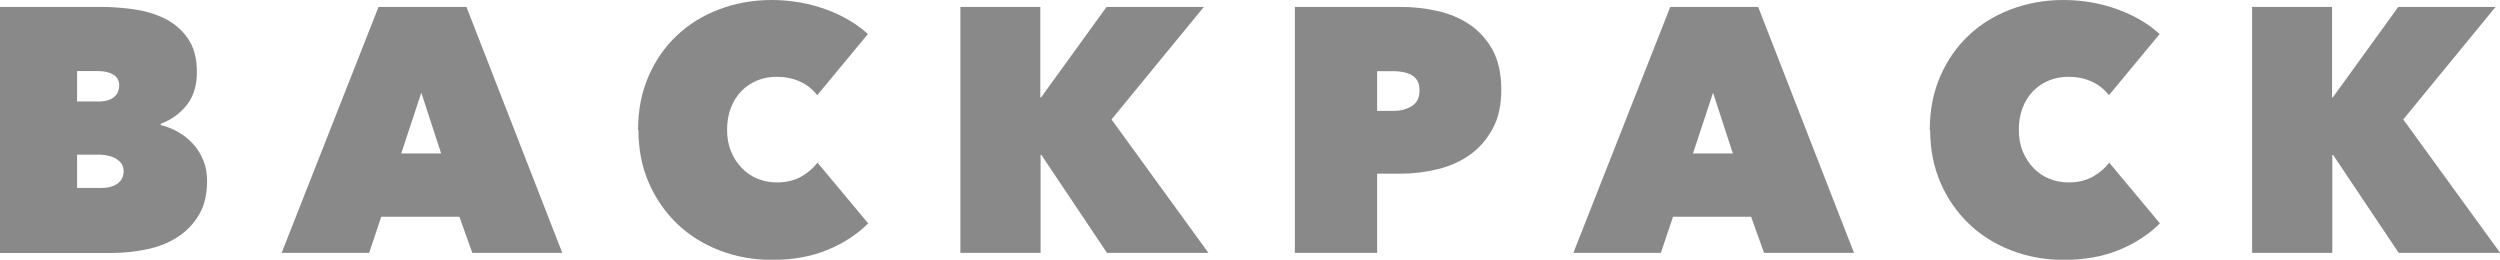
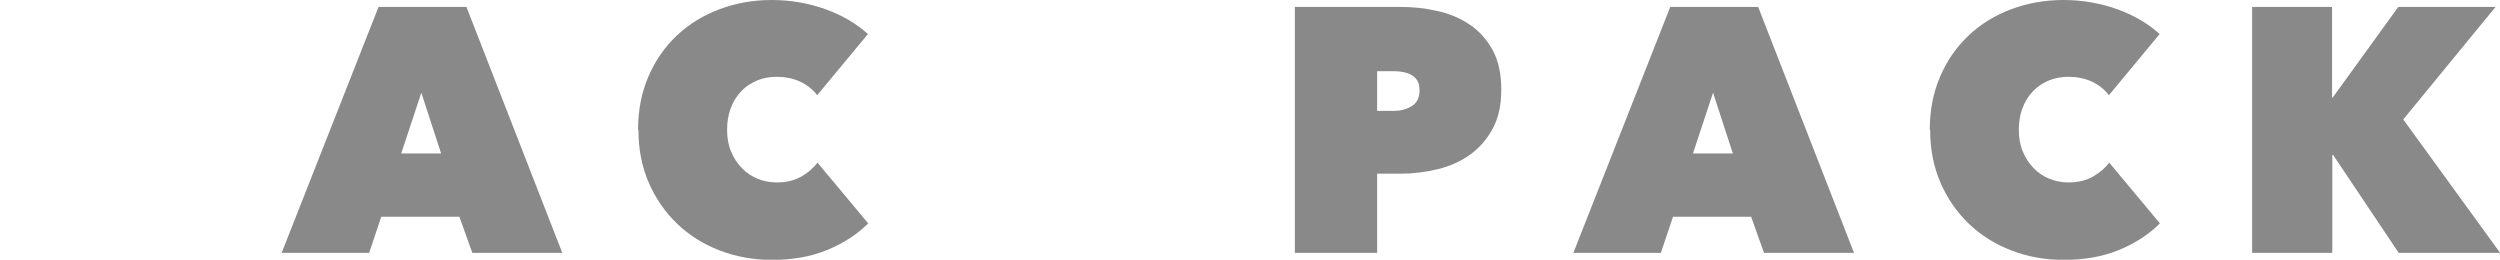
<svg xmlns="http://www.w3.org/2000/svg" id="b" viewBox="0 0 191.72 19.92">
  <defs>
    <style>.d{fill:#898989;}</style>
  </defs>
  <g id="c">
-     <path class="d" d="M12.33,9.59c.44.11.88.28,1.31.52s.81.54,1.15.91c.34.36.6.79.8,1.27s.29,1.01.29,1.6c0,1.03-.21,1.9-.63,2.6-.42.7-.97,1.27-1.65,1.7-.68.44-1.46.75-2.34.93s-1.78.28-2.7.28H0V.53h7.75c.76,0,1.58.06,2.44.17.86.12,1.66.35,2.38.69.73.35,1.33.85,1.81,1.52.48.67.72,1.54.72,2.62,0,1.01-.25,1.85-.76,2.5-.51.66-1.18,1.15-2.01,1.46v.08ZM5.91,5.46v2.32h1.71c.44,0,.81-.1,1.09-.31s.43-.52.43-.95c0-.35-.15-.62-.45-.8-.3-.18-.7-.27-1.2-.27h-1.57ZM5.91,11.85v2.56h1.89c.5,0,.9-.11,1.21-.33.31-.22.47-.55.47-.97,0-.25-.07-.45-.2-.61-.13-.16-.3-.29-.49-.39-.2-.1-.4-.16-.63-.2-.22-.04-.43-.05-.63-.05h-1.62Z" />
    <path class="d" d="M29.03.53h6.74l7.35,18.86h-6.9l-.99-2.77h-5.99l-.93,2.77h-6.71L29.03.53ZM32.31,7.11l-1.54,4.66h3.06l-1.52-4.66Z" />
    <path class="d" d="M48.93,9.96c0-1.51.27-2.88.8-4.1.53-1.23,1.26-2.27,2.18-3.14s2.01-1.54,3.26-2.01c1.25-.47,2.59-.71,4.01-.71s2.83.24,4.13.71c1.3.47,2.38,1.11,3.25,1.9l-3.89,4.69c-.36-.46-.8-.81-1.33-1.05-.53-.24-1.13-.36-1.78-.36-.53,0-1.03.09-1.49.28s-.87.46-1.21.81c-.35.36-.62.79-.81,1.29-.2.51-.29,1.07-.29,1.69s.1,1.18.31,1.67c.2.49.48.91.83,1.27.35.36.75.63,1.21.81.46.19.95.28,1.46.28.73,0,1.35-.15,1.88-.45.52-.3.94-.66,1.24-1.07l3.89,4.66c-.85.85-1.9,1.53-3.14,2.04-1.24.51-2.65.76-4.23.76-1.42,0-2.76-.24-4.01-.72s-2.34-1.16-3.26-2.04-1.65-1.93-2.18-3.14c-.53-1.22-.8-2.57-.8-4.06Z" />
-     <path class="d" d="M79.85,11.88h-.05v7.51h-6.15V.53h6.13v6.95h.05l5.03-6.95h7.46l-7.08,8.63,7.43,10.23h-7.78l-5.03-7.51Z" />
    <path class="d" d="M105.61,13.32v6.07h-6.31V.53h8.1c.96,0,1.9.1,2.82.31.92.2,1.75.55,2.48,1.04.73.49,1.31,1.14,1.76,1.94.44.81.67,1.82.67,3.05s-.22,2.17-.65,2.98c-.44.82-1.01,1.48-1.73,2-.72.52-1.54.89-2.48,1.12-.93.23-1.89.35-2.86.35h-1.78ZM105.61,5.46v3.04h1.33c.48,0,.92-.12,1.32-.36.4-.24.6-.64.6-1.21,0-.3-.05-.55-.16-.73-.11-.19-.25-.33-.44-.44-.19-.11-.4-.18-.63-.23-.23-.04-.46-.07-.69-.07h-1.33Z" />
    <path class="d" d="M128.09.53h6.74l7.35,18.86h-6.9l-.99-2.77h-5.99l-.93,2.77h-6.71l7.43-18.86ZM131.37,7.11l-1.54,4.66h3.06l-1.52-4.66Z" />
    <path class="d" d="M147.99,9.96c0-1.51.27-2.88.8-4.1.53-1.23,1.26-2.27,2.18-3.14s2.01-1.54,3.26-2.01c1.25-.47,2.59-.71,4.01-.71s2.83.24,4.13.71c1.3.47,2.38,1.11,3.25,1.9l-3.89,4.69c-.36-.46-.8-.81-1.33-1.05-.53-.24-1.13-.36-1.78-.36-.53,0-1.03.09-1.49.28s-.87.46-1.21.81c-.35.36-.62.79-.81,1.29-.2.51-.29,1.07-.29,1.69s.1,1.18.31,1.67c.2.49.48.91.83,1.27.35.36.75.63,1.21.81.46.19.95.28,1.46.28.73,0,1.35-.15,1.88-.45.52-.3.94-.66,1.24-1.07l3.89,4.66c-.85.85-1.9,1.53-3.14,2.04-1.24.51-2.65.76-4.23.76-1.42,0-2.76-.24-4.01-.72s-2.34-1.16-3.26-2.04-1.65-1.93-2.18-3.14c-.53-1.22-.8-2.57-.8-4.06Z" />
    <path class="d" d="M178.91,11.88h-.05v7.51h-6.15V.53h6.13v6.95h.05l5.03-6.95h7.46l-7.08,8.63,7.43,10.23h-7.78l-5.03-7.51Z" />
  </g>
</svg>